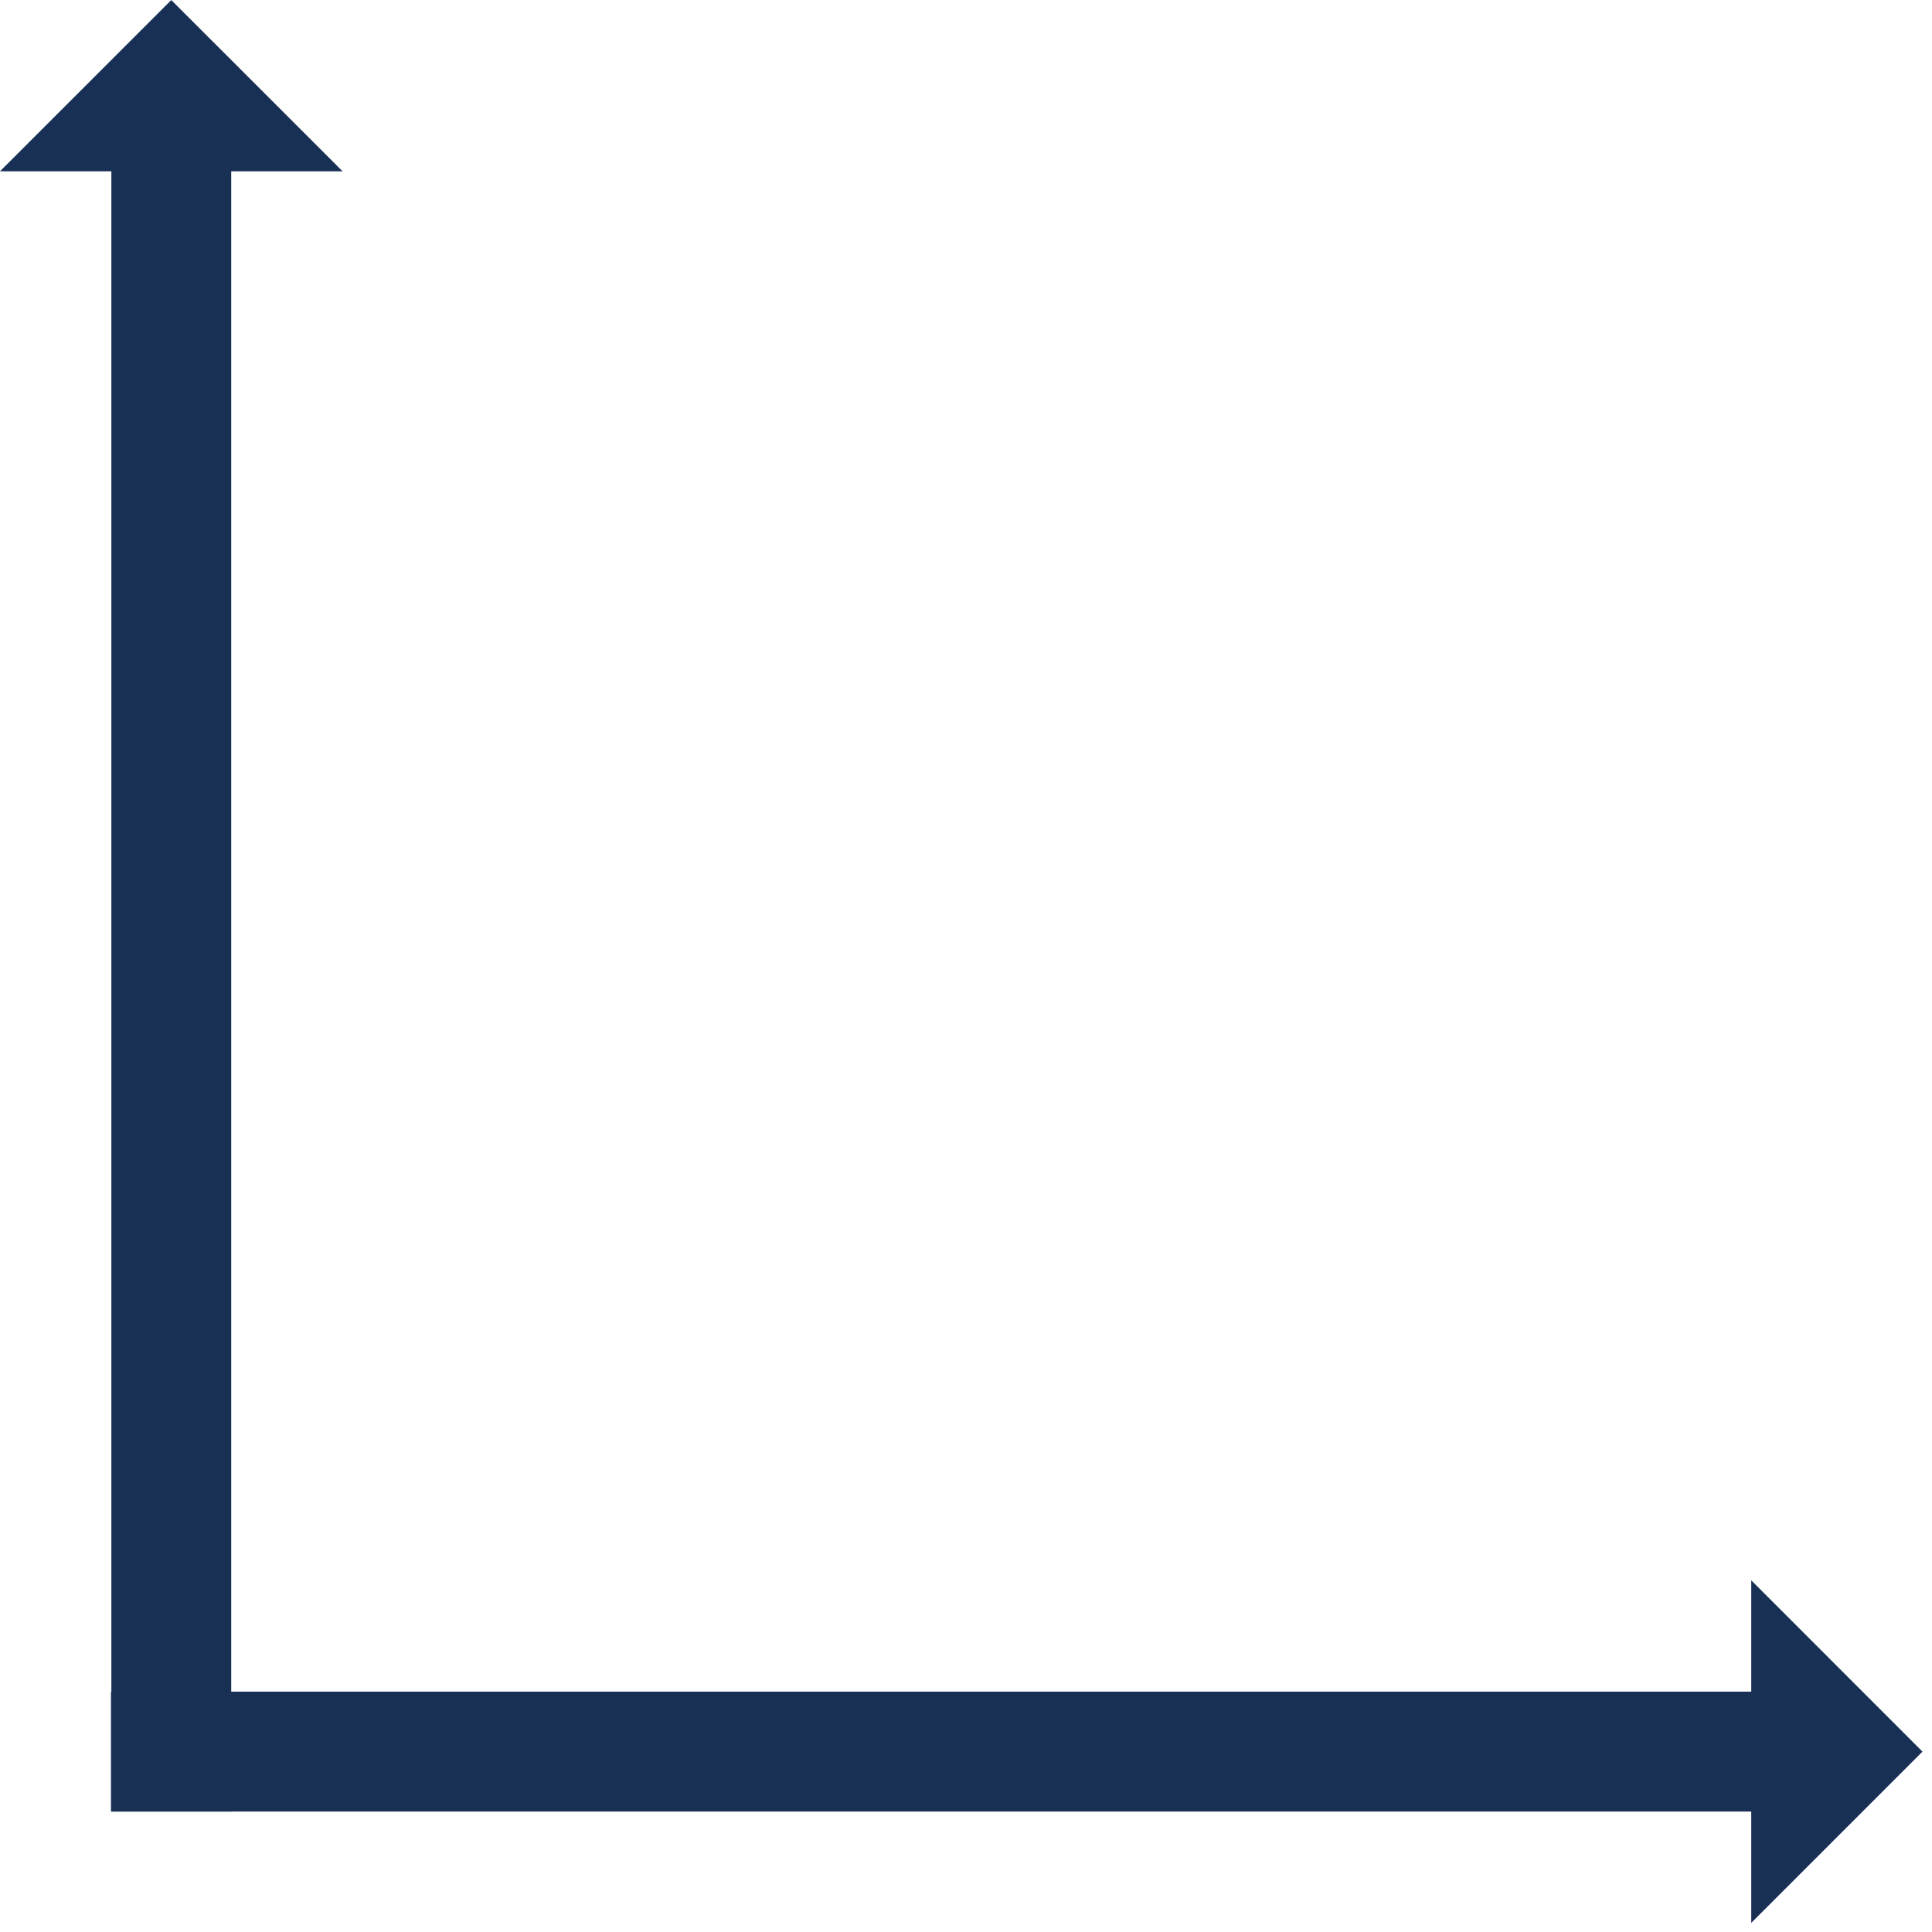
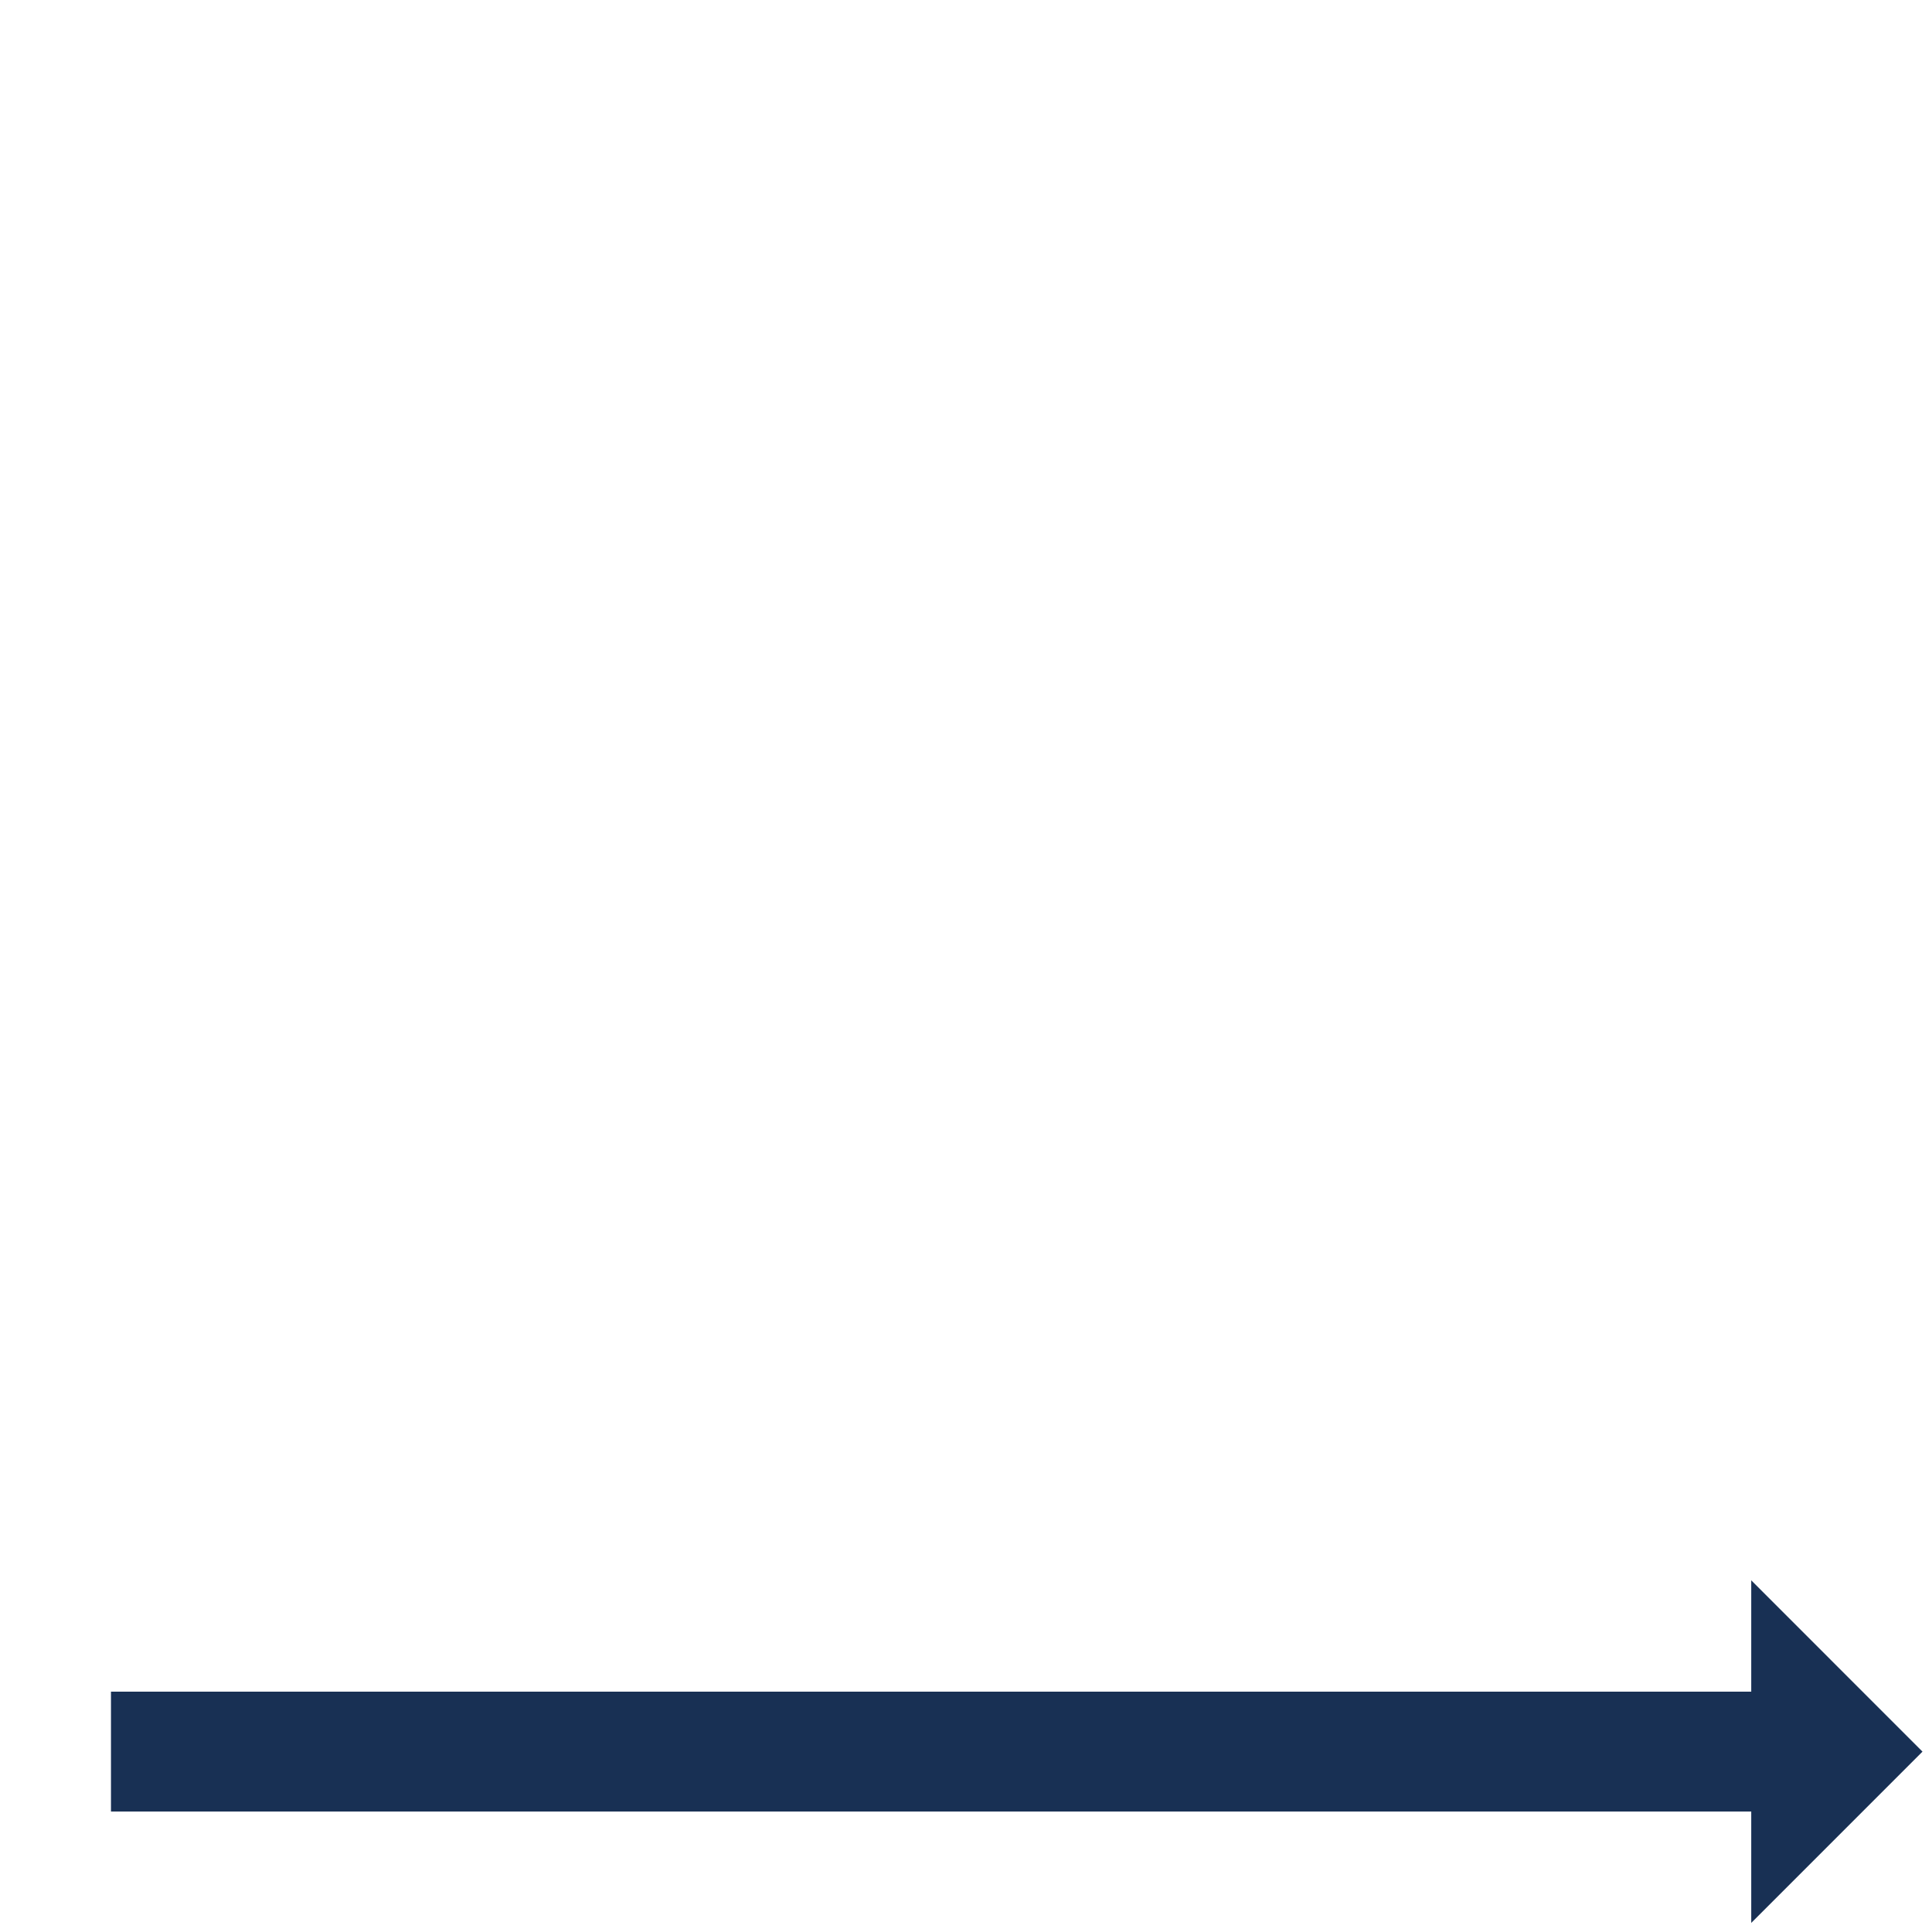
<svg xmlns="http://www.w3.org/2000/svg" width="100%" height="100%" viewBox="0 0 41 41" version="1.1" xml:space="preserve" style="fill-rule:evenodd;clip-rule:evenodd;stroke-linejoin:round;stroke-miterlimit:2;">
  <g transform="matrix(1,0,0,1,-0.201,-0.194)">
    <g transform="matrix(1,0,0,1,-8.21,-5.212)">
      <g transform="matrix(6.12323e-17,1,-1,6.12323e-17,16.95,-17.701)">
-         <path d="M26.742,6.176L26.742,8.539L23.108,4.904L26.742,1.269L26.742,3.632L61.551,3.632L61.551,6.176L26.742,6.176Z" style="fill:rgb(24,48,84);" />
-       </g>
+         </g>
    </g>
    <g transform="matrix(1,0,0,1,-8.21,-5.212)">
      <g transform="matrix(-1,1.22465e-16,-1.22465e-16,-1,72.317,47.482)">
-         <path d="M26.742,6.176L26.742,8.539L23.108,4.904L26.742,1.269L26.742,3.632L61.551,3.632L61.551,6.176L26.742,6.176Z" style="fill:rgb(24,48,84);" />
+         <path d="M26.742,6.176L26.742,8.539L23.108,4.904L26.742,1.269L26.742,3.632L61.551,3.632L61.551,6.176L26.742,6.176" style="fill:rgb(24,48,84);" />
      </g>
    </g>
  </g>
</svg>